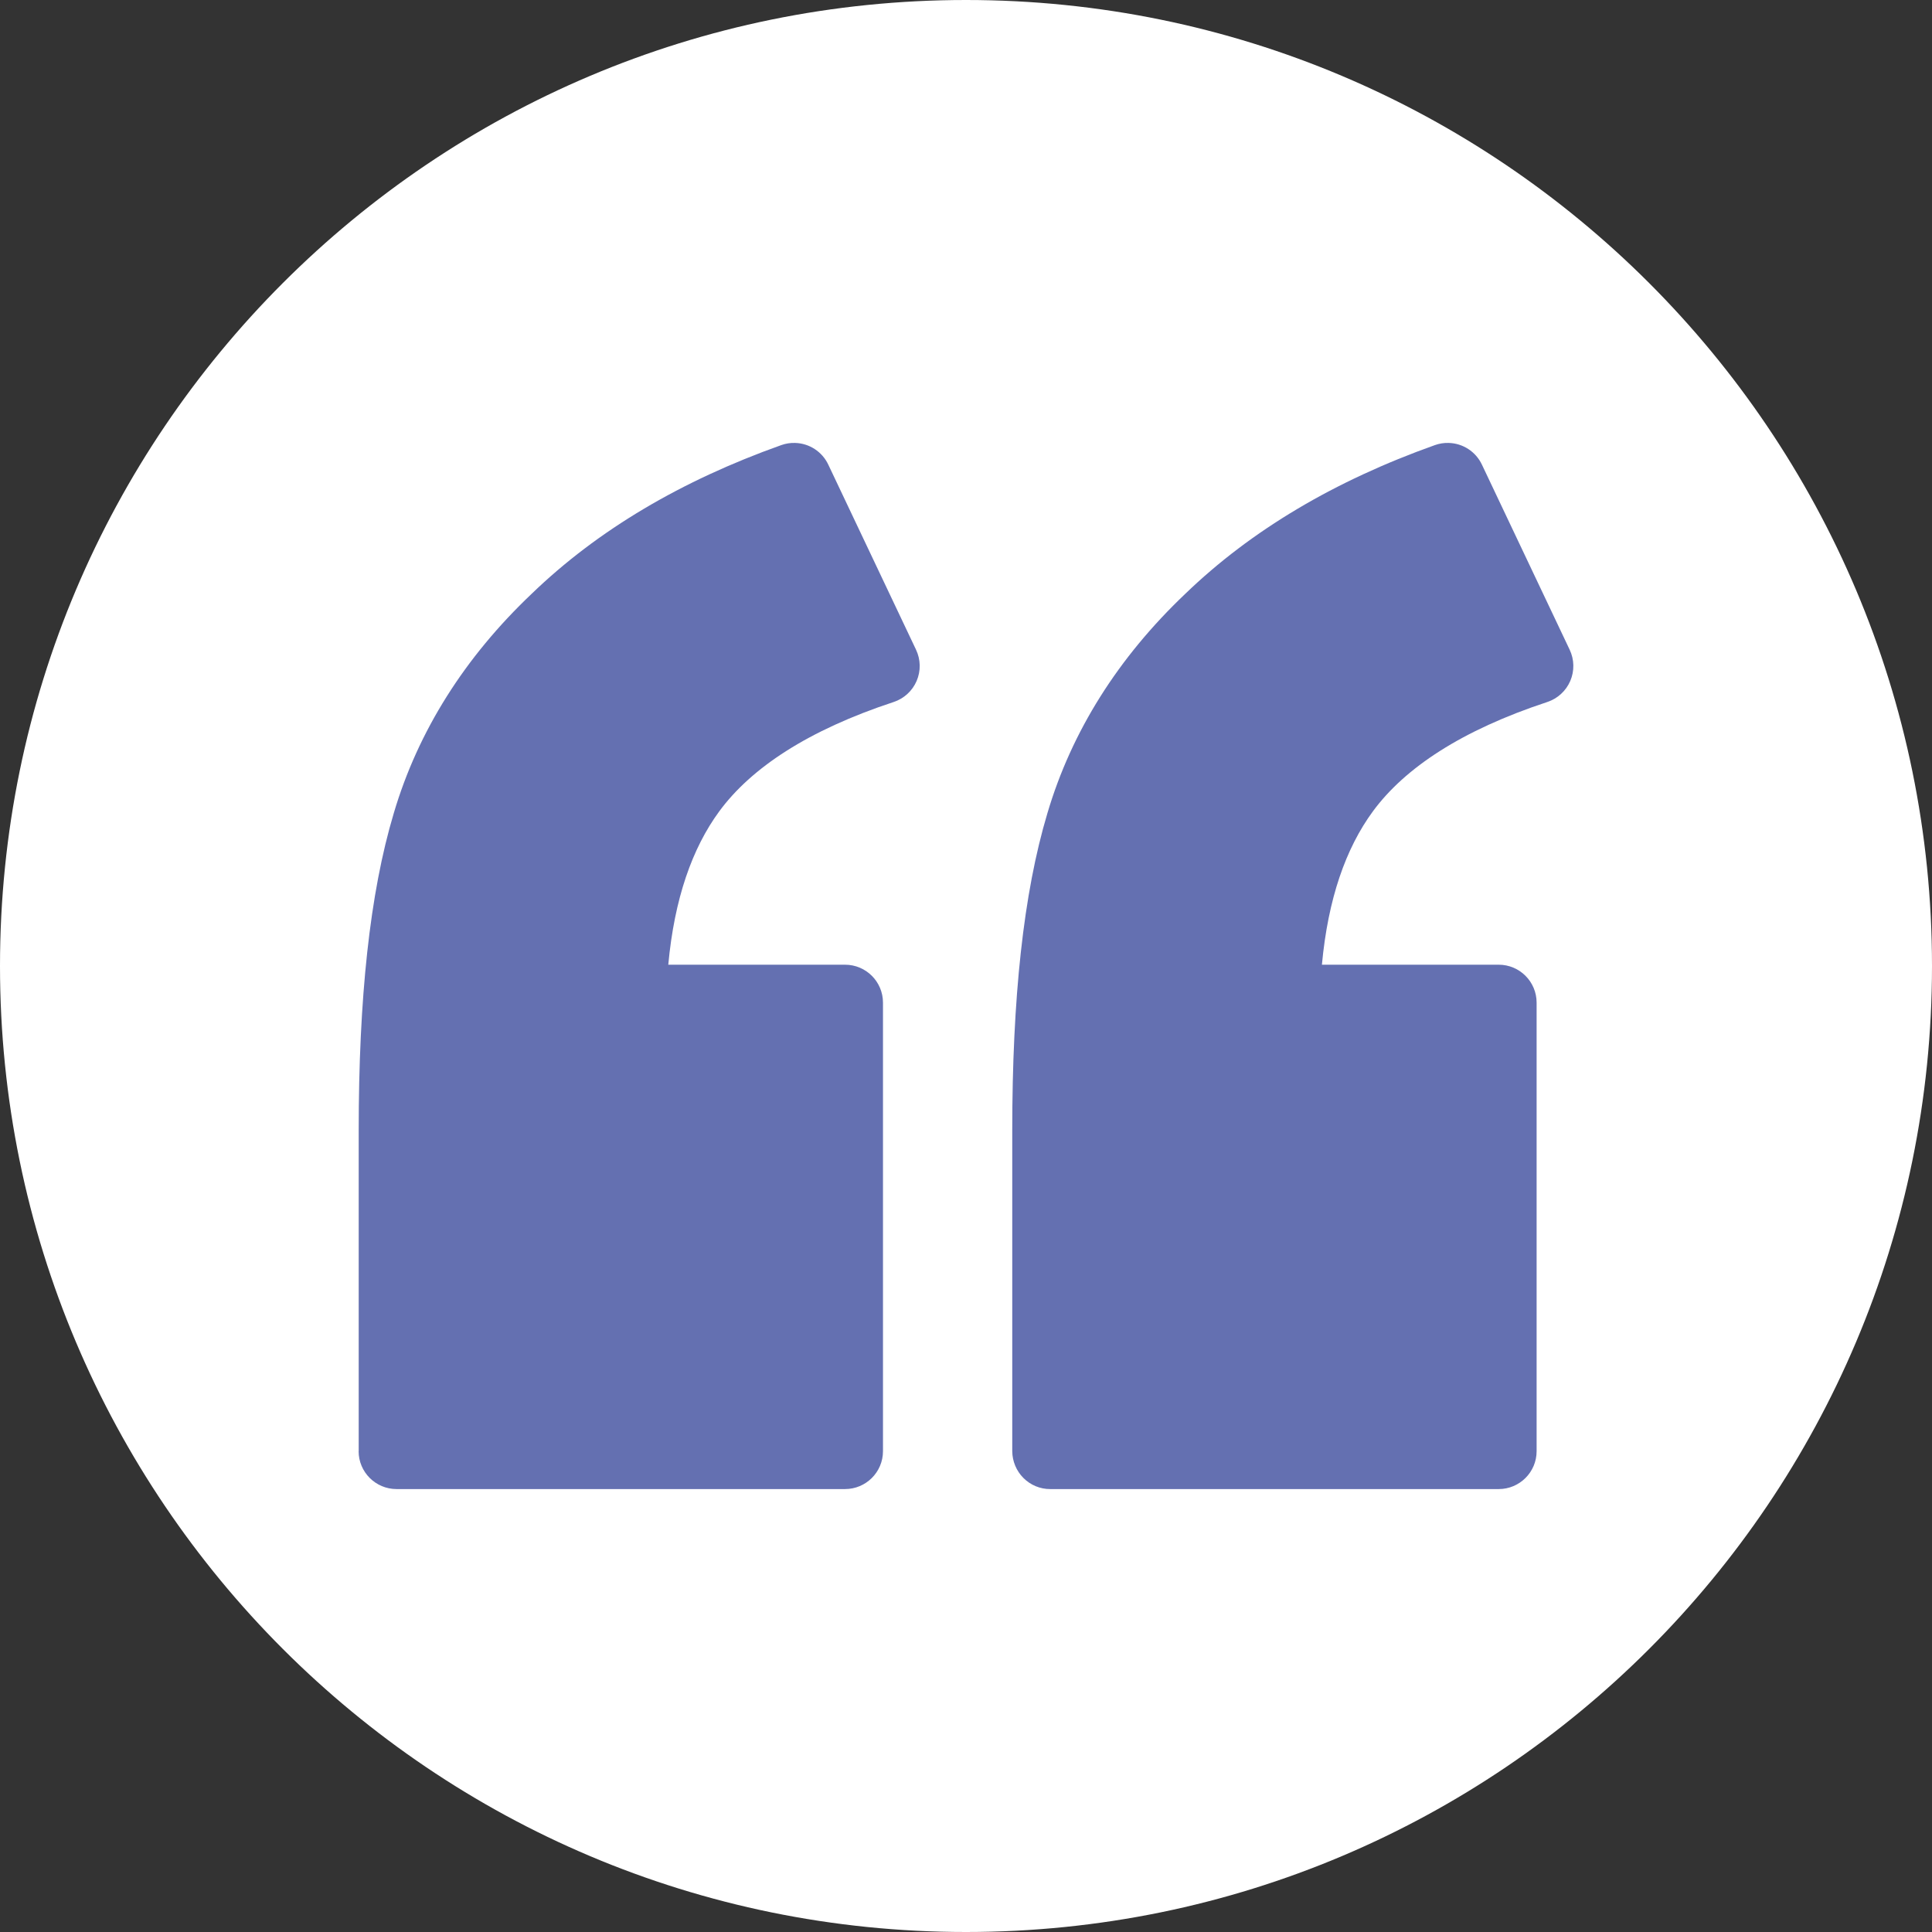
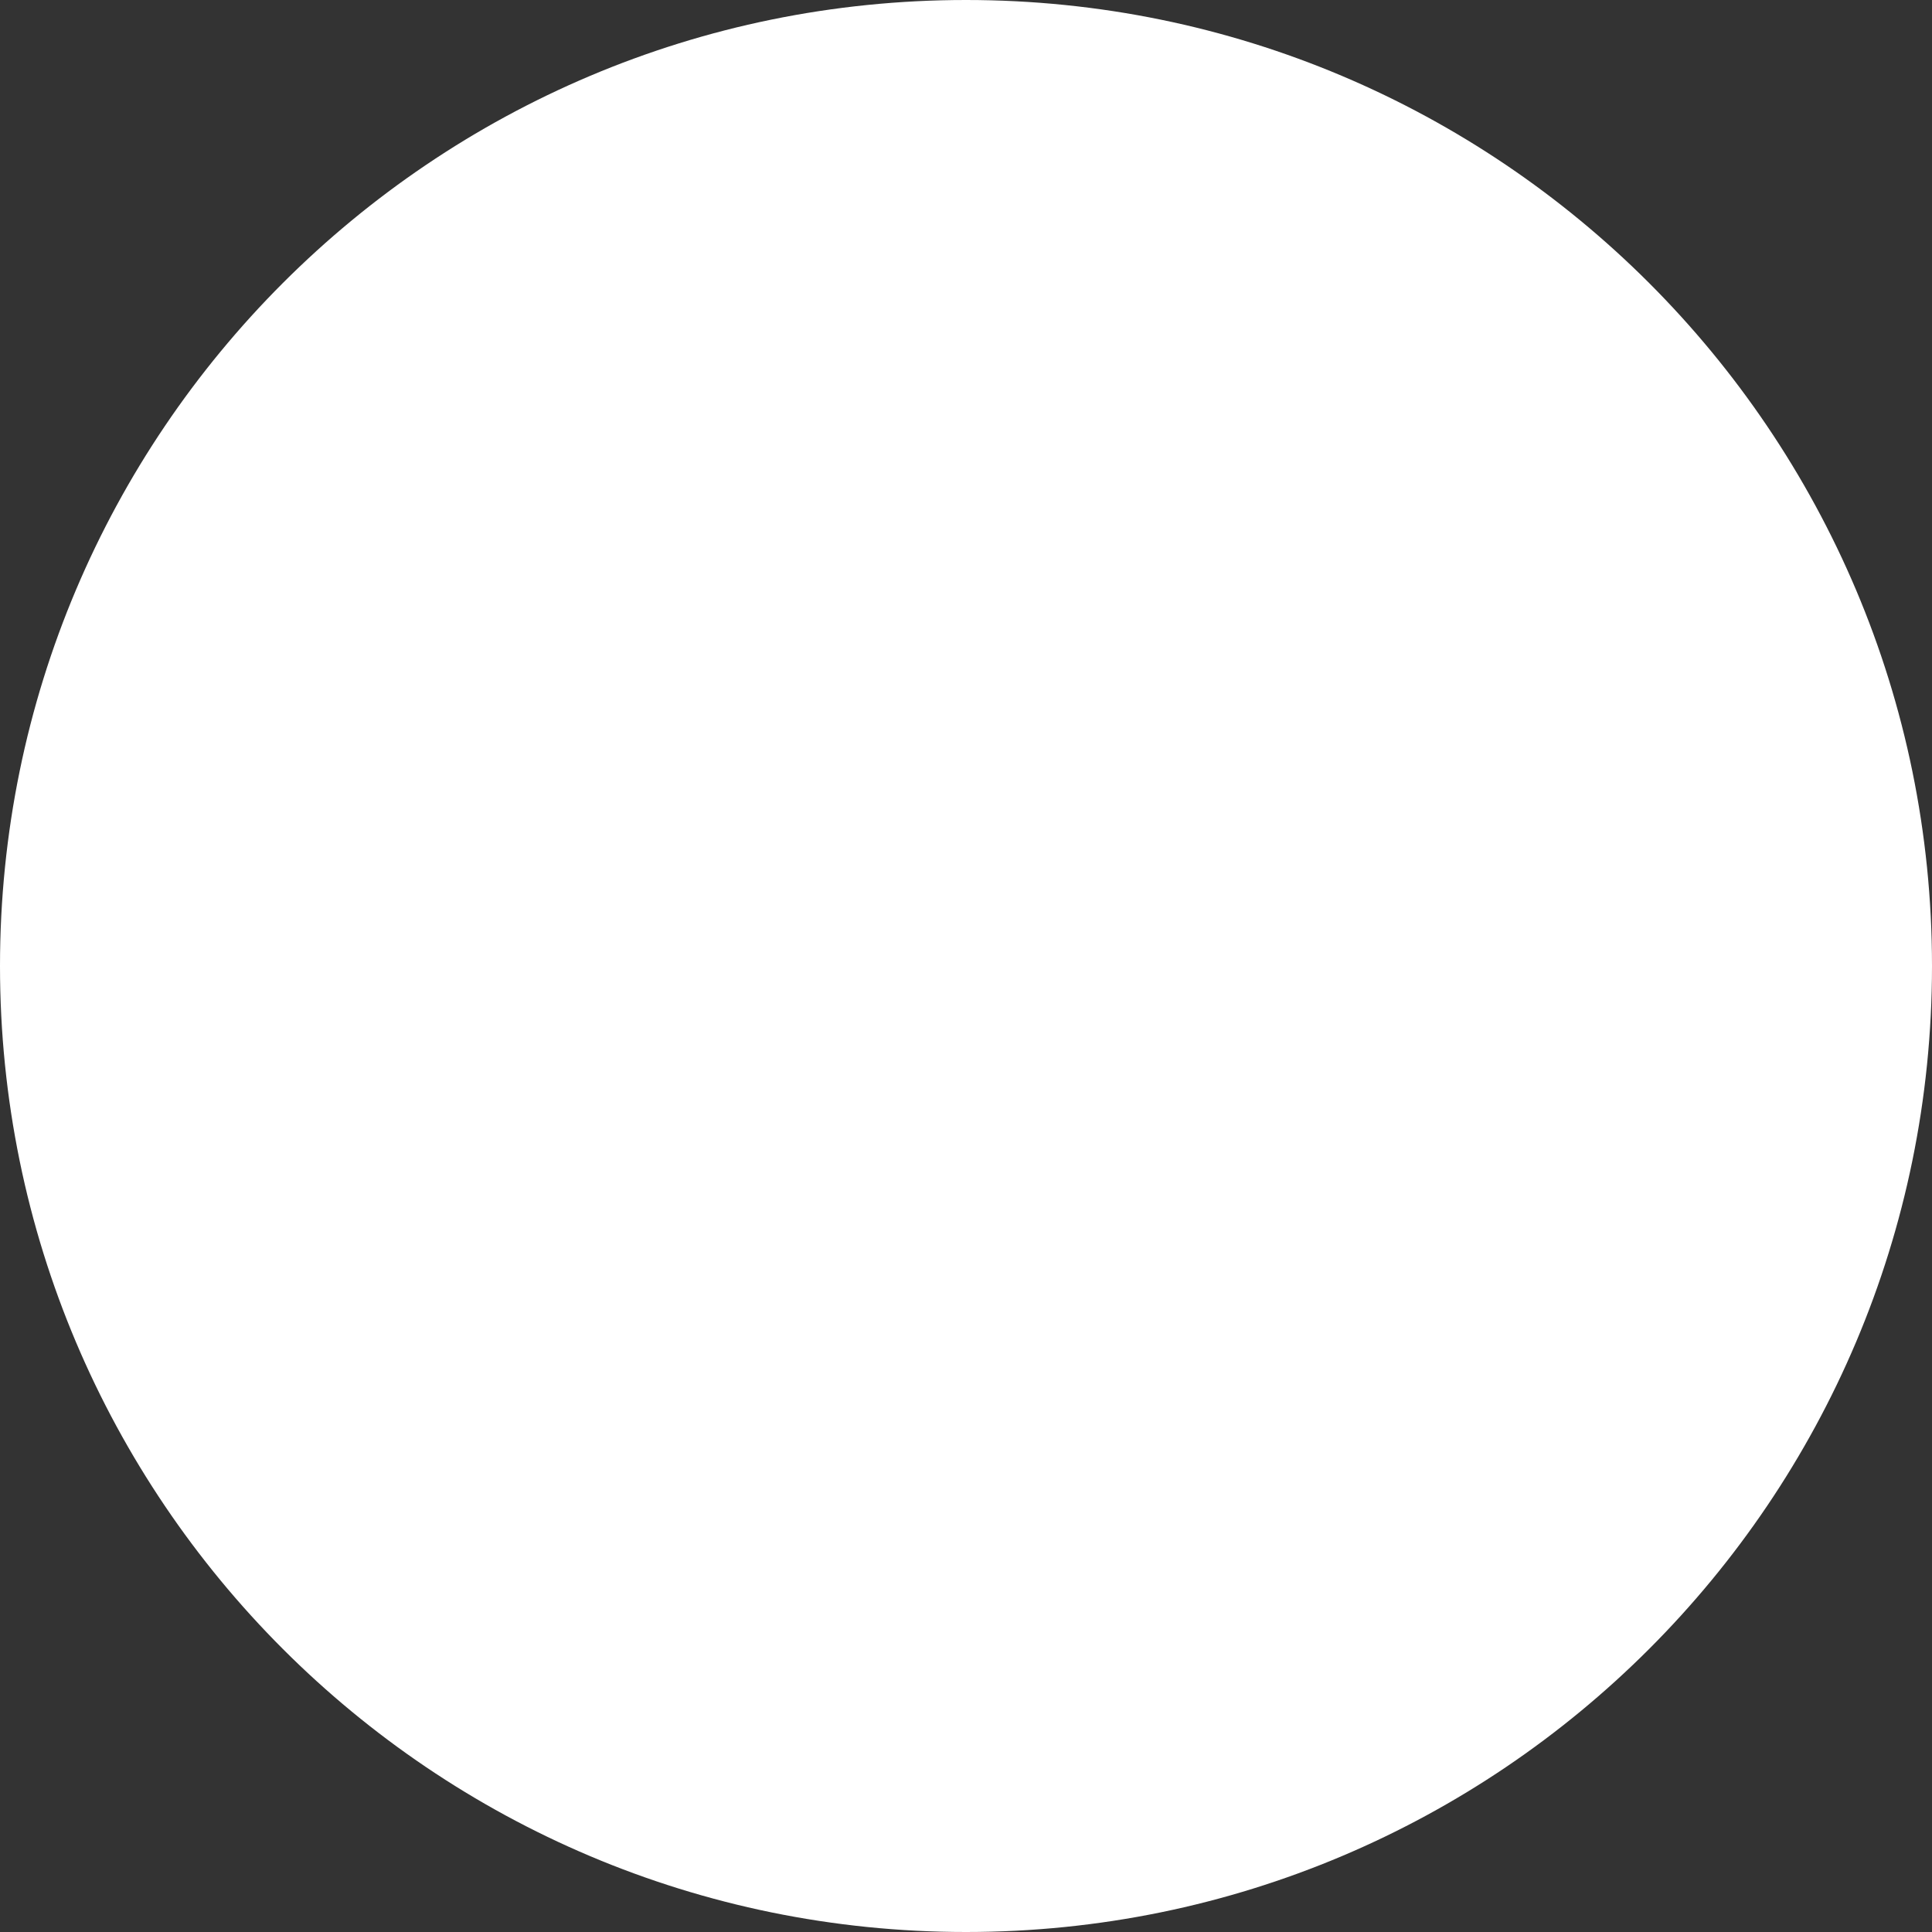
<svg xmlns="http://www.w3.org/2000/svg" width="100pt" height="100pt" version="1.1" viewBox="0 0 100 100">
  <rect x="0" y="0" width="100" height="100" fill="#333333" stroke="none" />
  <defs>
    <clipPath id="a">
      <path d="m18.512 22h62.977v56h-62.977z" />
    </clipPath>
  </defs>
  <path d="m100 50c0 27.613-22.387 50-50 50s-50-22.387-50-50 22.387-50 50-50 50 22.387 50 50" fill="#fff" />
  <g clip-path="url(#a)">
-     <path d="m41.152 22.926c-0.242-0.008-0.484 0.031-0.715 0.113-5.168 1.84-9.5 4.394-12.922 7.699-3.461 3.285-5.875 7.098-7.133 11.352-1.246 4.156-1.816 9.59-1.816 16.418v16.605h-0.004c0 1.082 0.879 1.961 1.965 1.961h23.211c1.086 0 1.965-0.879 1.965-1.961v-23.215c0-1.086-0.879-1.965-1.965-1.965h-9.148c0.316-3.41 1.234-6.027 2.641-7.941 1.652-2.246 4.59-4.195 9.023-5.656 0.535-0.176 0.969-0.574 1.191-1.09 0.223-0.52 0.211-1.105-0.031-1.617l-4.543-9.582c-0.316-0.668-0.98-1.102-1.719-1.121zm33.832 0c-0.242-0.008-0.484 0.031-0.715 0.113-5.168 1.84-9.496 4.394-12.922 7.699-3.461 3.289-5.875 7.102-7.133 11.352-1.246 4.156-1.82 9.59-1.82 16.418v16.605c0.004 0.52 0.211 1.02 0.578 1.387 0.371 0.371 0.871 0.578 1.391 0.574h23.211c1.082 0 1.961-0.879 1.961-1.961v-23.215c0-1.086-0.879-1.965-1.961-1.965h-9.152c0.316-3.41 1.234-6.027 2.641-7.941 1.652-2.246 4.59-4.195 9.023-5.656 0.535-0.176 0.969-0.574 1.191-1.09 0.223-0.52 0.211-1.105-0.031-1.617l-4.543-9.582c-0.316-0.668-0.98-1.102-1.719-1.121z" fill="#6470b1" />
-   </g>
+     </g>
</svg>